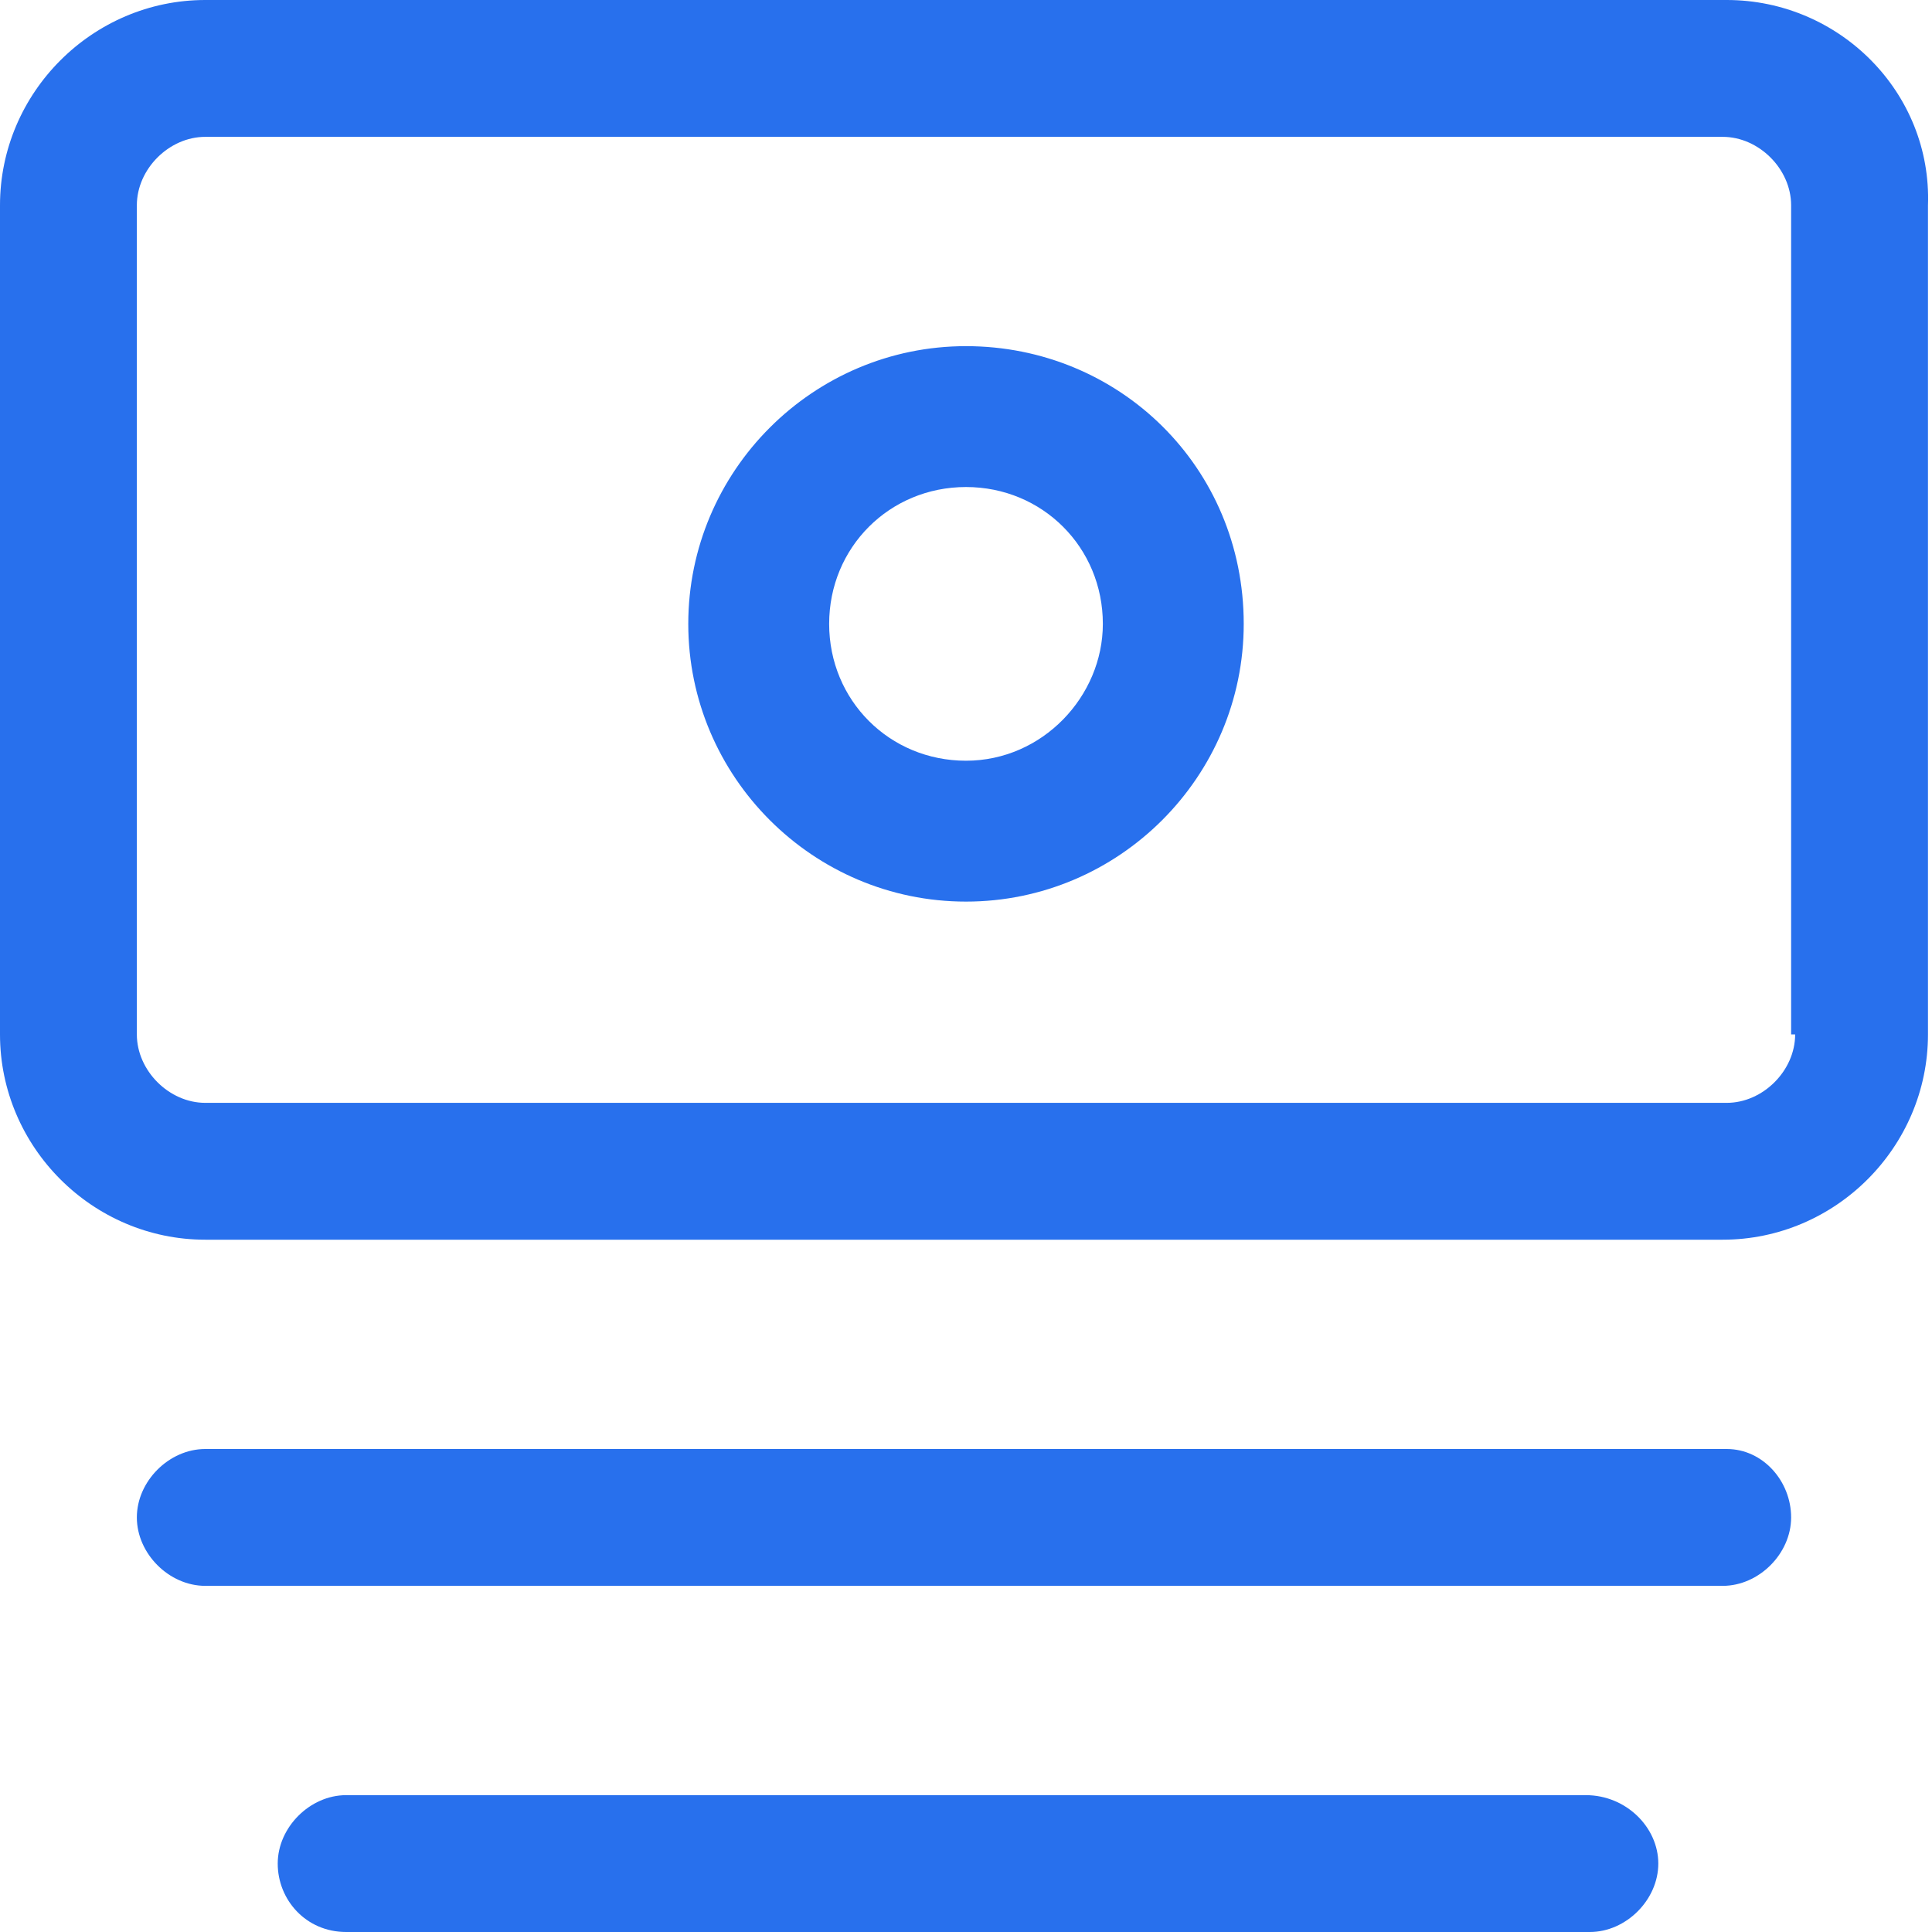
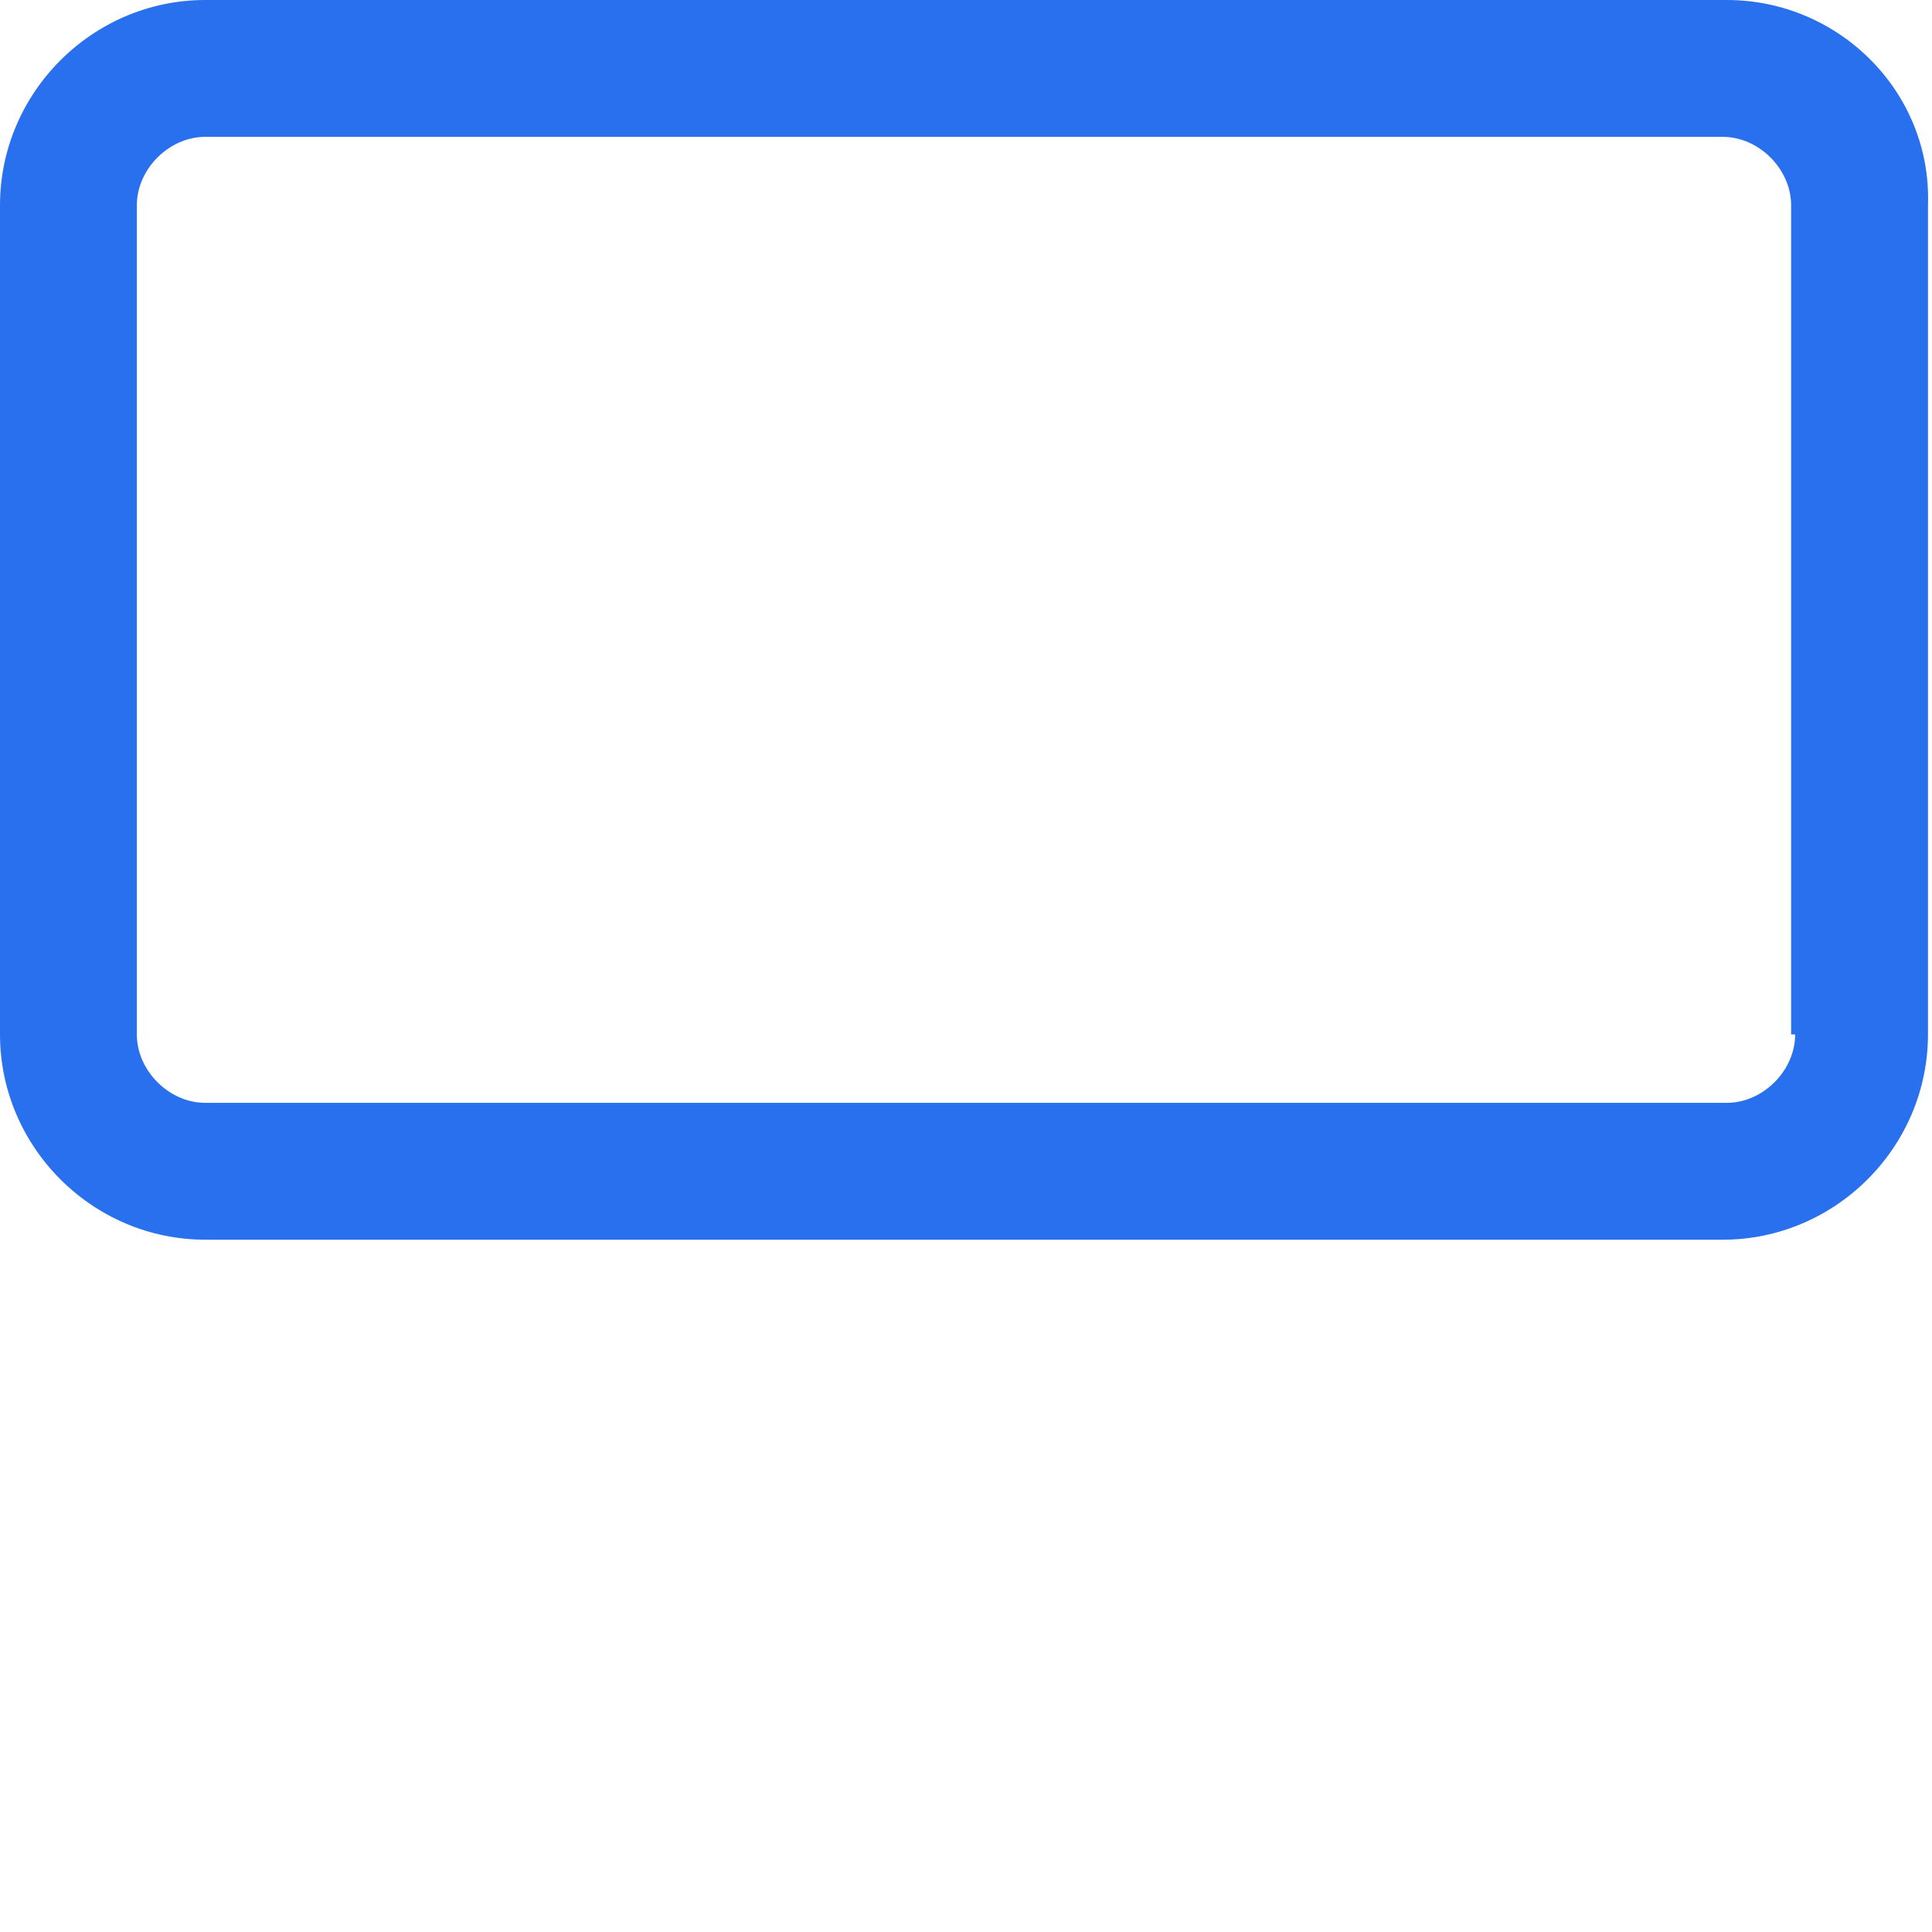
<svg xmlns="http://www.w3.org/2000/svg" viewBox="0 0 48 48">
  <g fill="#2870ed">
    <path d="M42.9 0H5.1C2.3 0 0 2.3 0 5.1v20.6c0 2.8 2.3 5.1 5.1 5.1h37.7c2.8 0 5.1-2.3 5.1-5.1V5.1c.1-2.8-2.2-5.1-5-5.1zm1.7 25.7c0 .9-.8 1.7-1.7 1.7H5.1c-.9 0-1.7-.8-1.7-1.7V5.1c0-.9.8-1.7 1.7-1.7h37.7c.9 0 1.7.8 1.7 1.7v20.6z" style="fill: #2870ed;" />
-     <path d="M24 8.6c-3.8 0-6.9 3.1-6.9 6.9 0 3.8 3.1 6.9 6.9 6.9s6.9-3.1 6.9-6.9c0-3.9-3.1-6.9-6.9-6.9zm0 10.3c-1.9 0-3.4-1.5-3.4-3.4s1.5-3.4 3.4-3.4 3.4 1.5 3.4 3.4c0 1.8-1.5 3.4-3.4 3.4zM42.9 36H5.1c-.9 0-1.7.8-1.7 1.7s.8 1.7 1.7 1.7h37.7c.9 0 1.7-.8 1.7-1.7s-.7-1.7-1.6-1.7zM39.4 44.6H8.6c-.9 0-1.7.8-1.7 1.7S7.6 48 8.6 48h30.9c.9 0 1.7-.8 1.7-1.7s-.8-1.7-1.8-1.7z" style="fill: #2870ed;" />
  </g>
</svg>